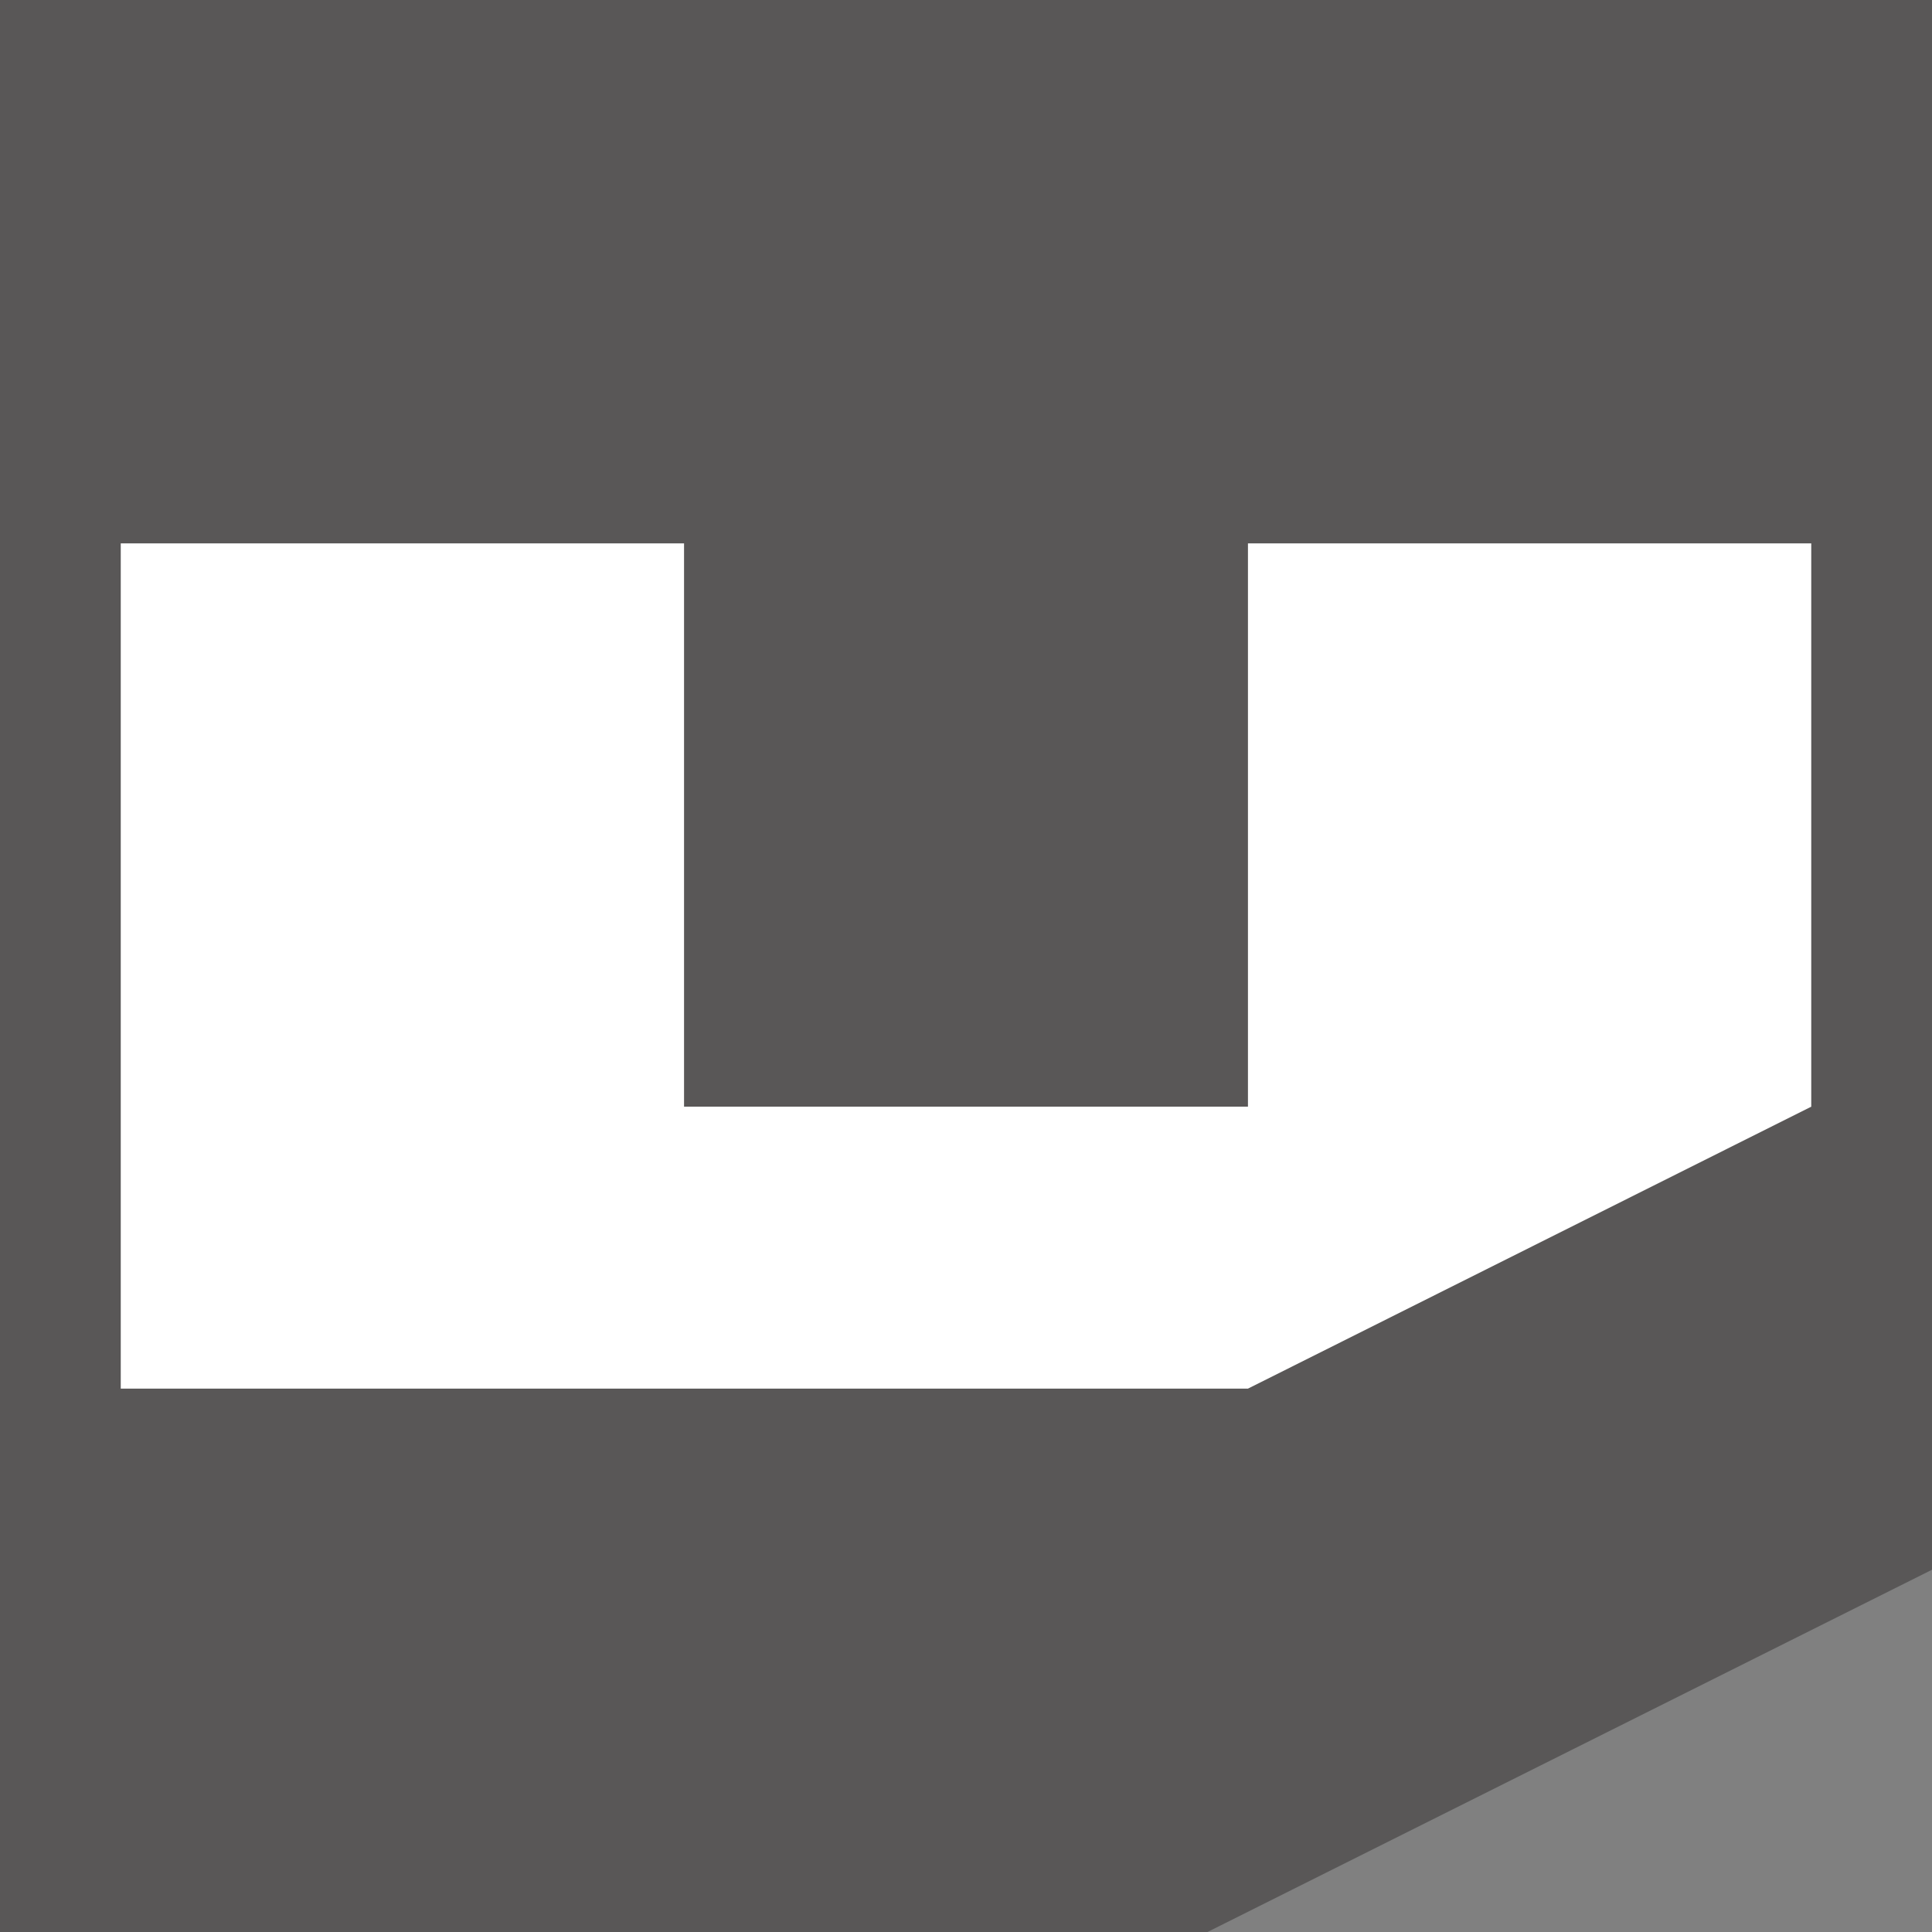
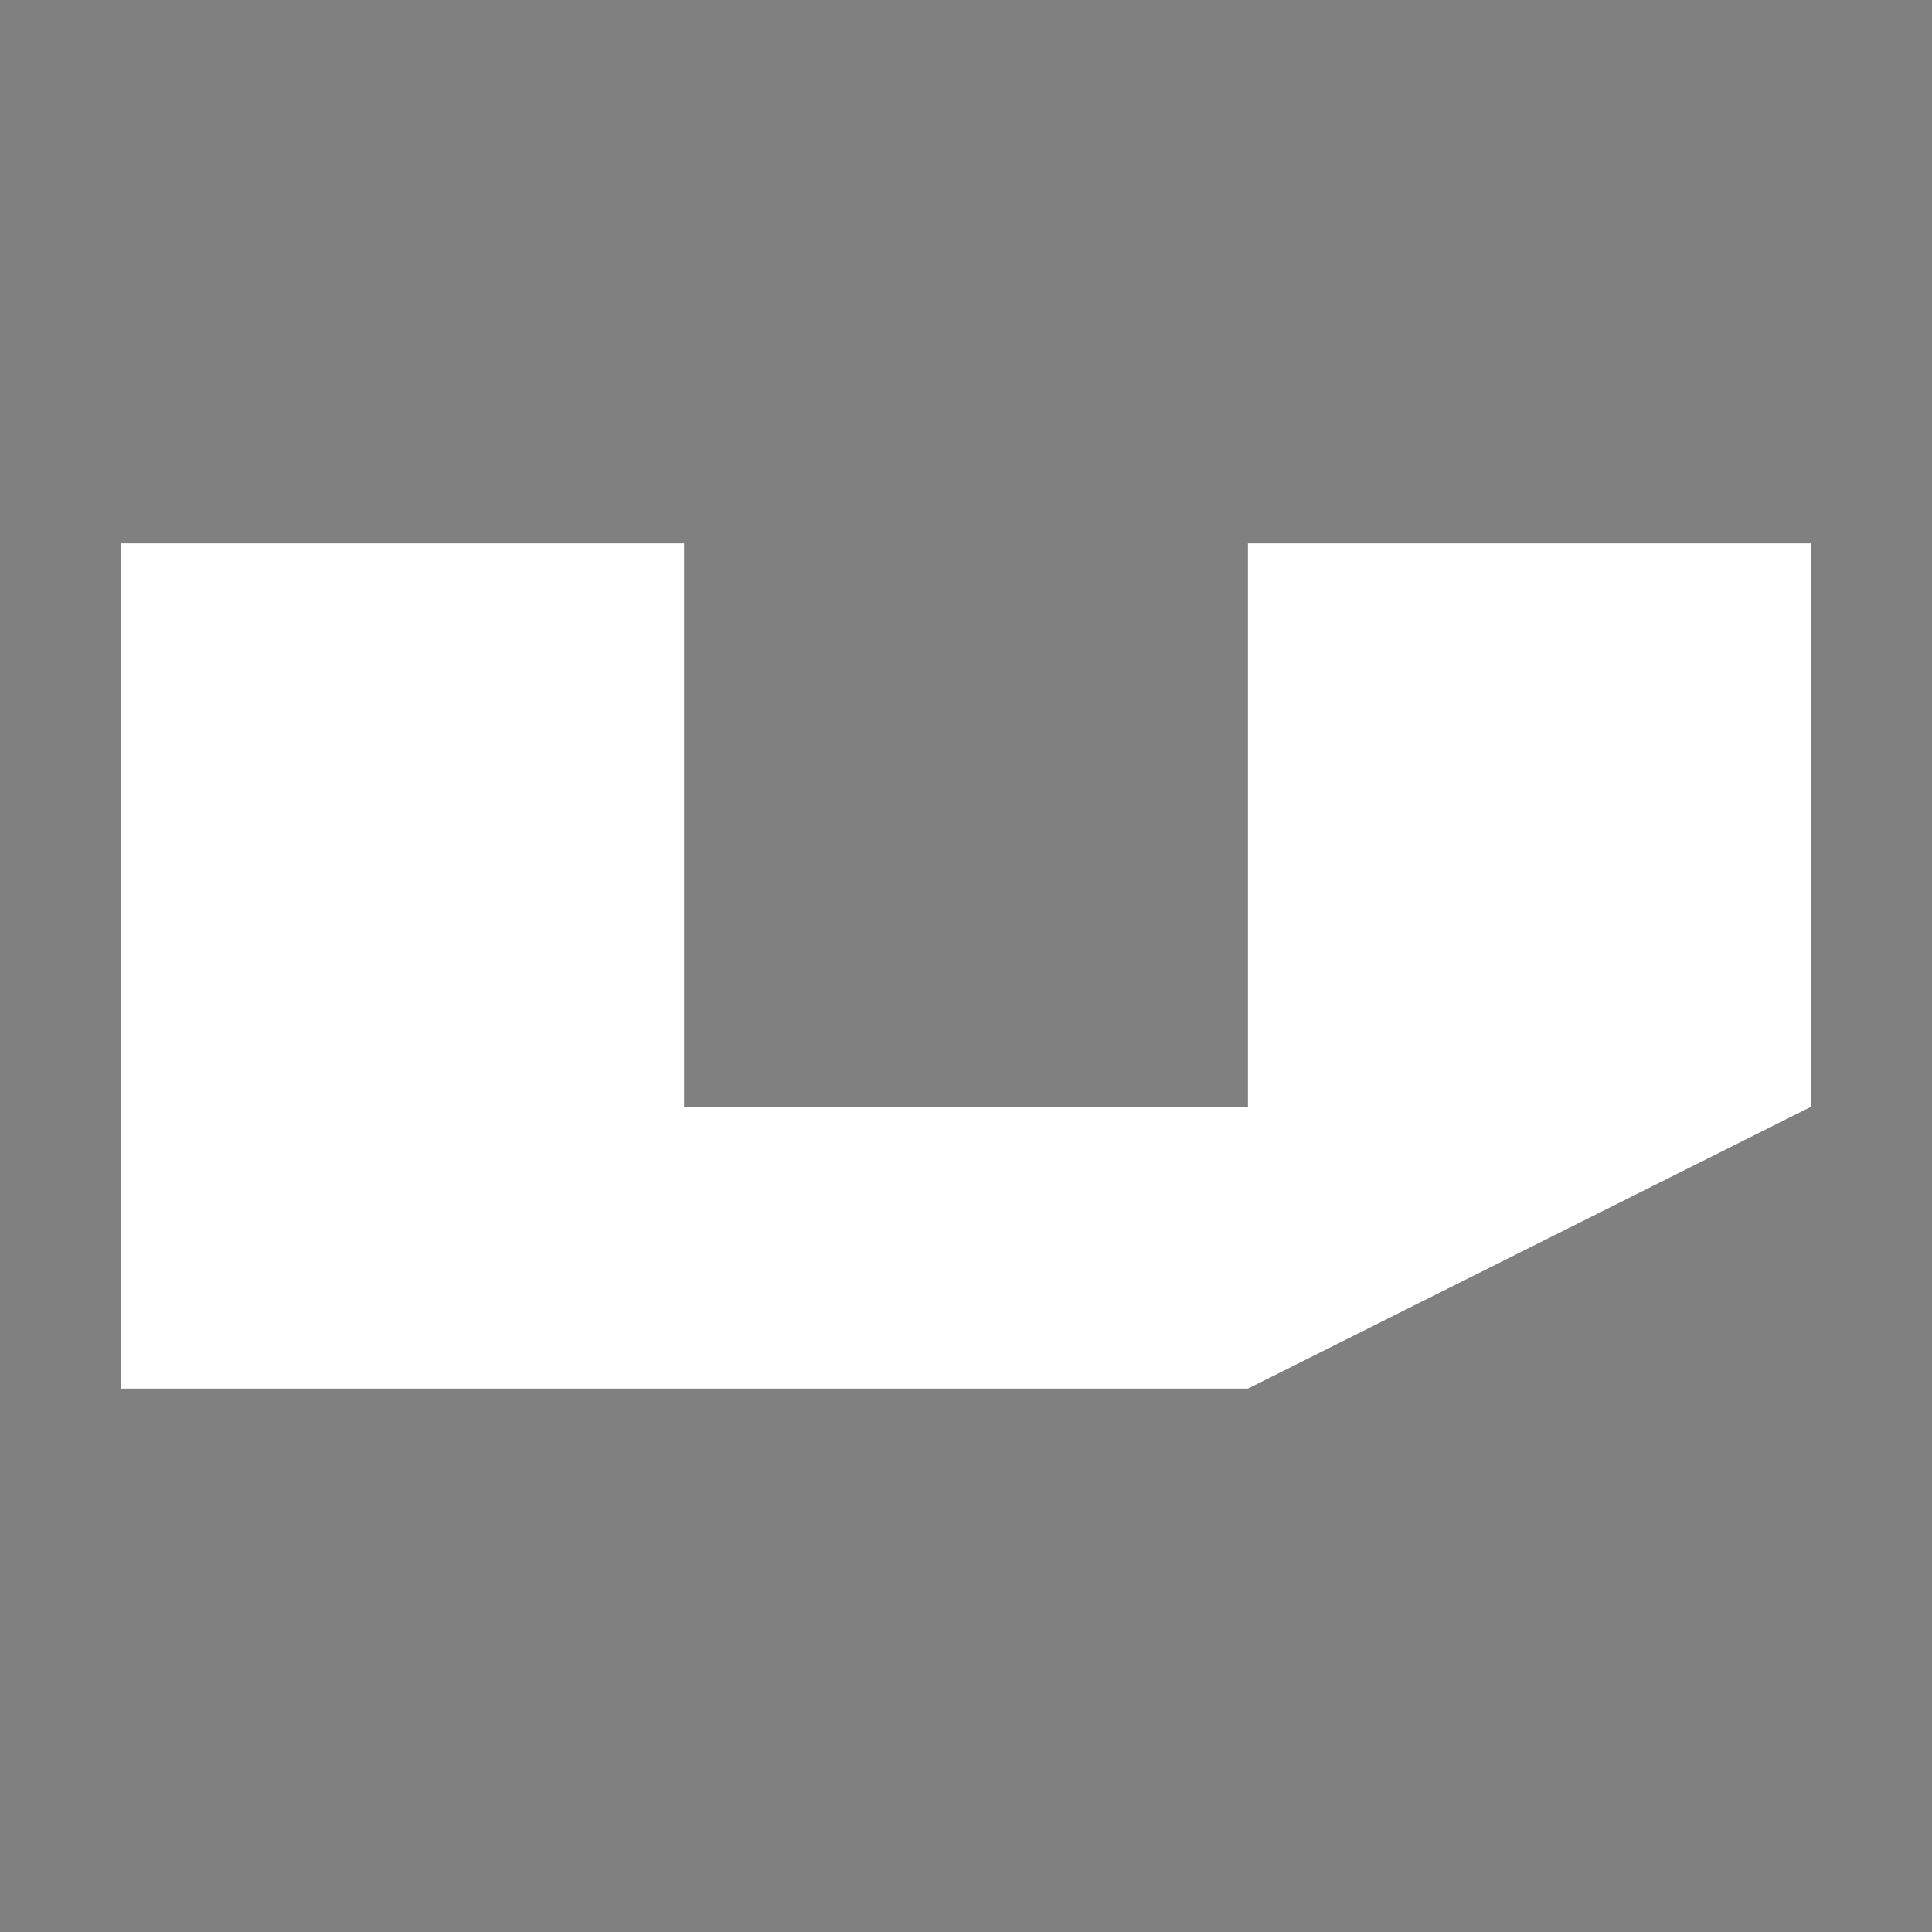
<svg xmlns="http://www.w3.org/2000/svg" viewBox="0 0 32 32">
  <rect x="0" y="0" width="32" height="32" fill="#808080" stroke="none" />
  <defs>
    <style>.a{fill:#595757;}.b{fill:#fff;}@media(prefers-color-scheme:dark){.a{fill:#fff;}.b{fill:#595757;}}</style>
  </defs>
-   <polygon class="a" points="0 0 0 32 20 32 32 26 32 0 0 0" />
  <polygon class="b" points="20.67 9 20.67 18.33 11.33 18.33 11.33 9 2 9 2 23 20.67 23 30 18.33 30 9 20.67 9" />
</svg>